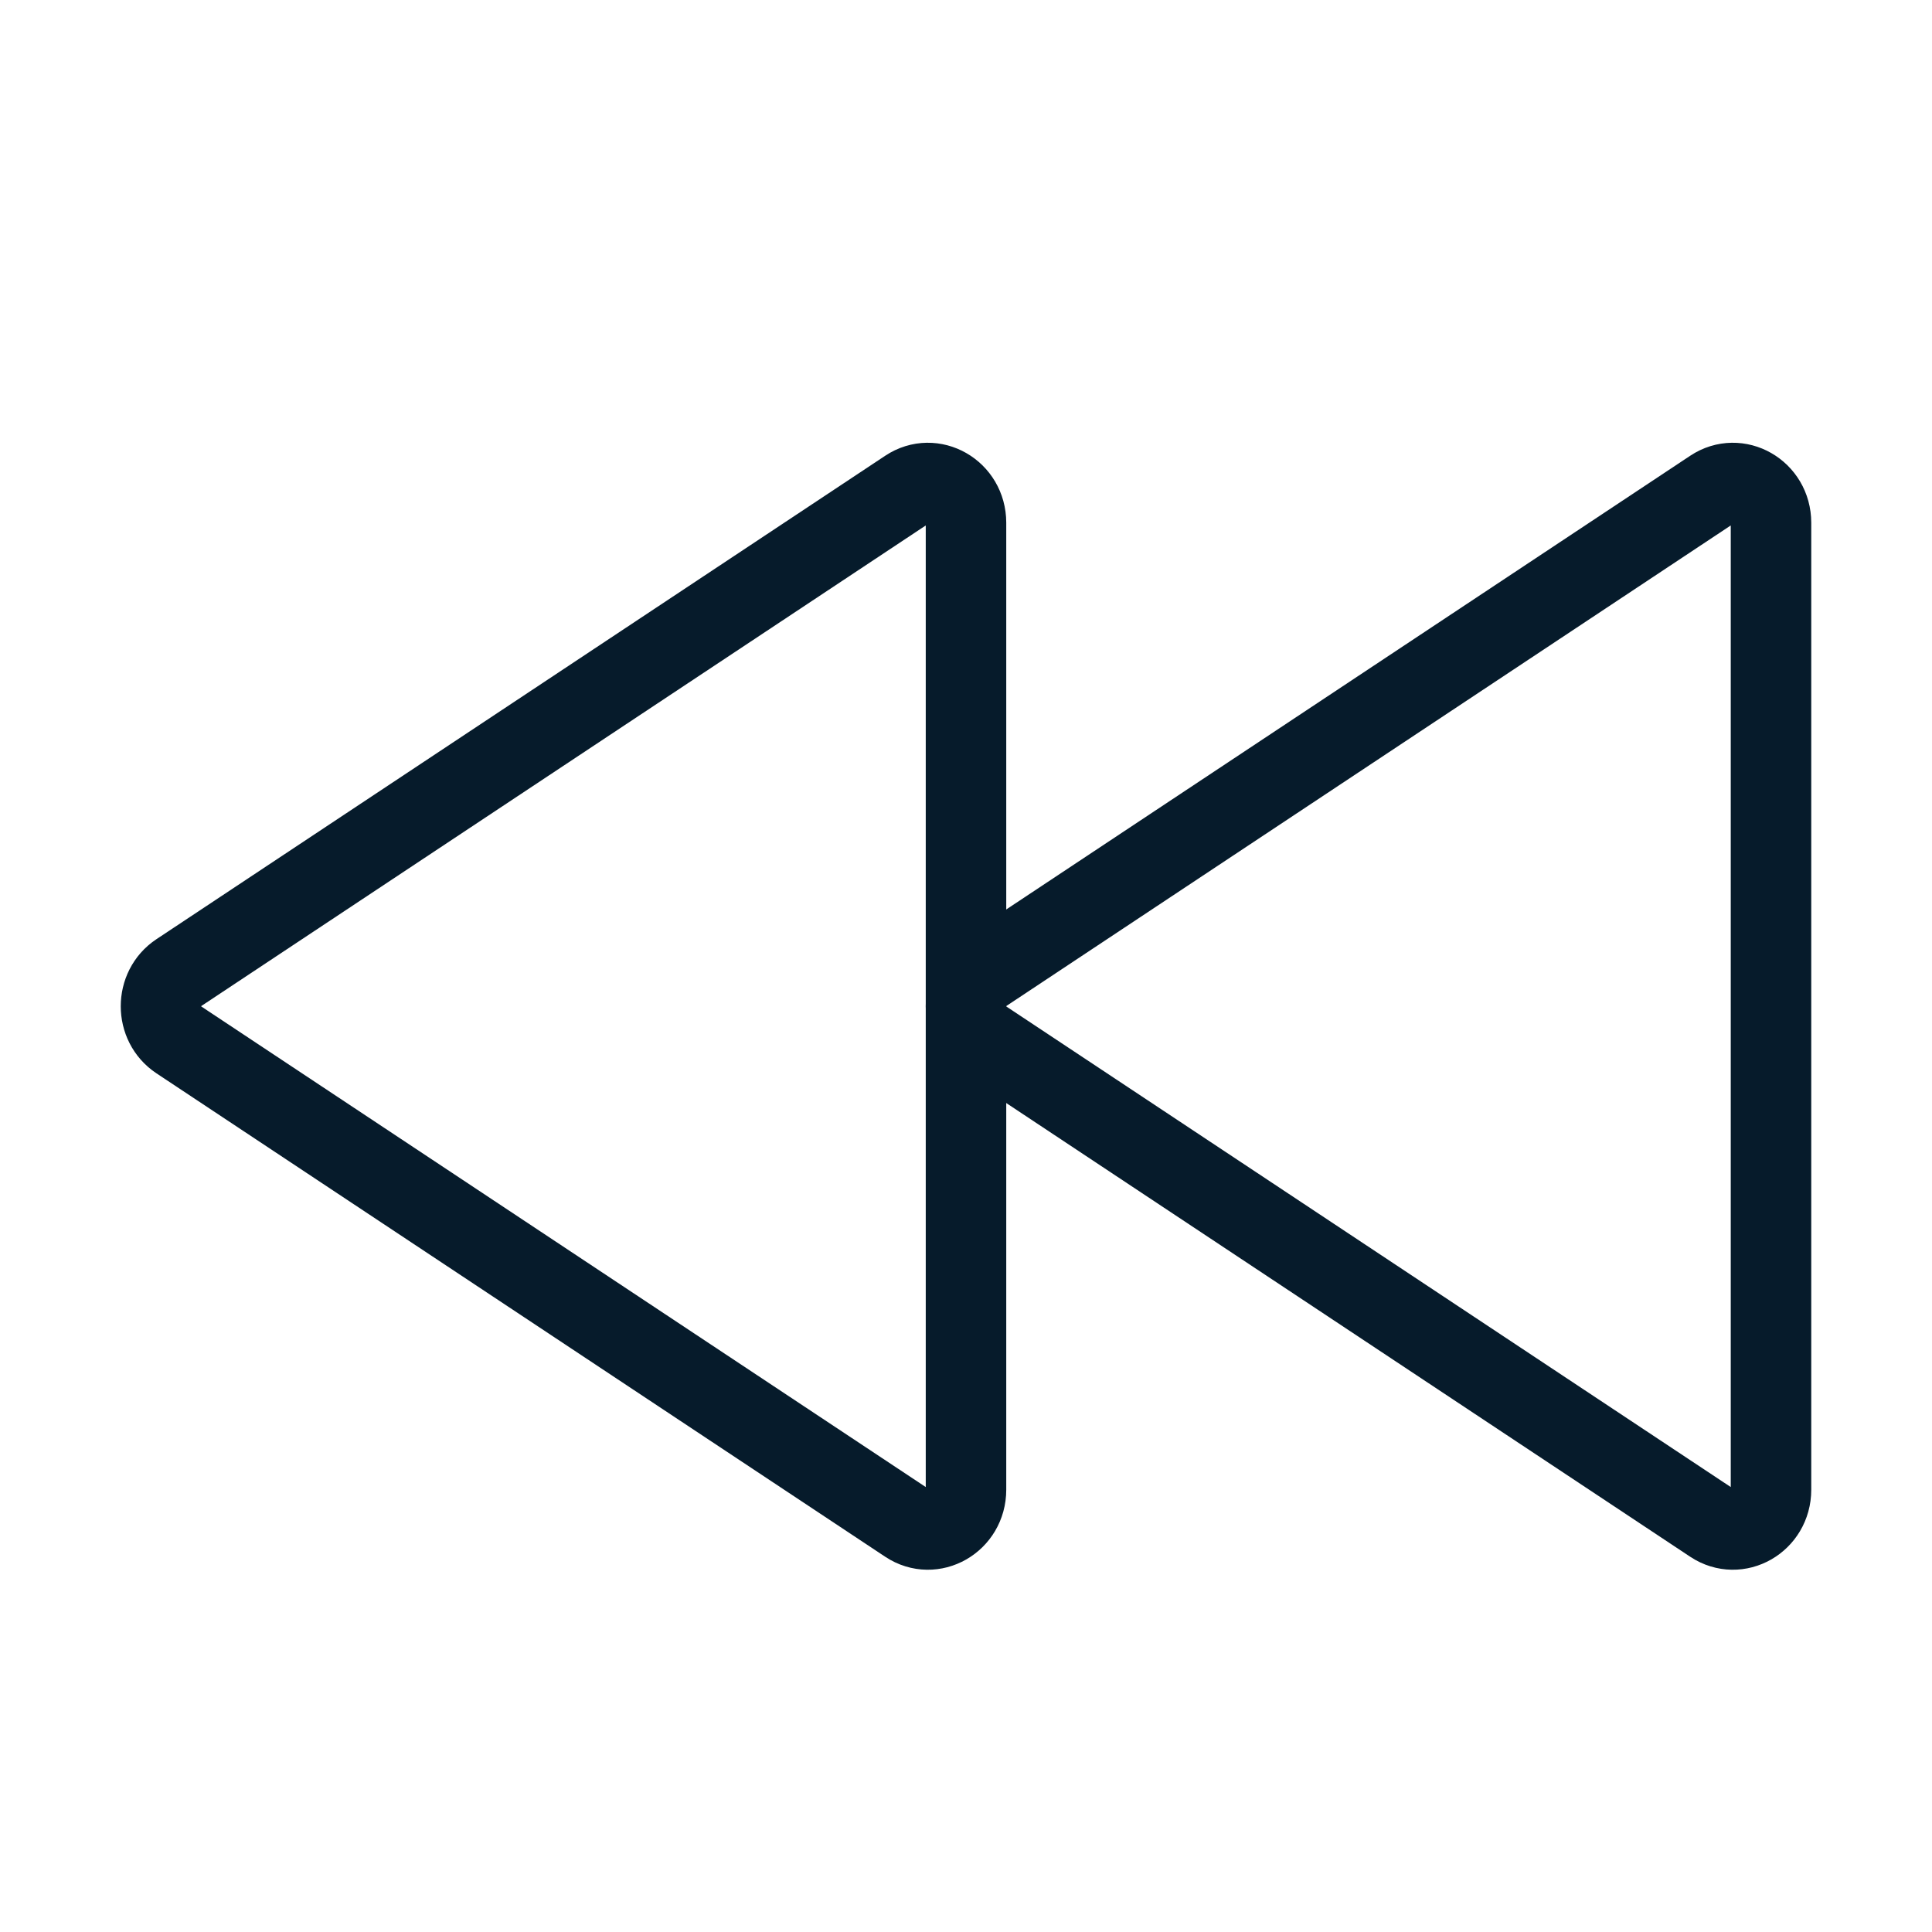
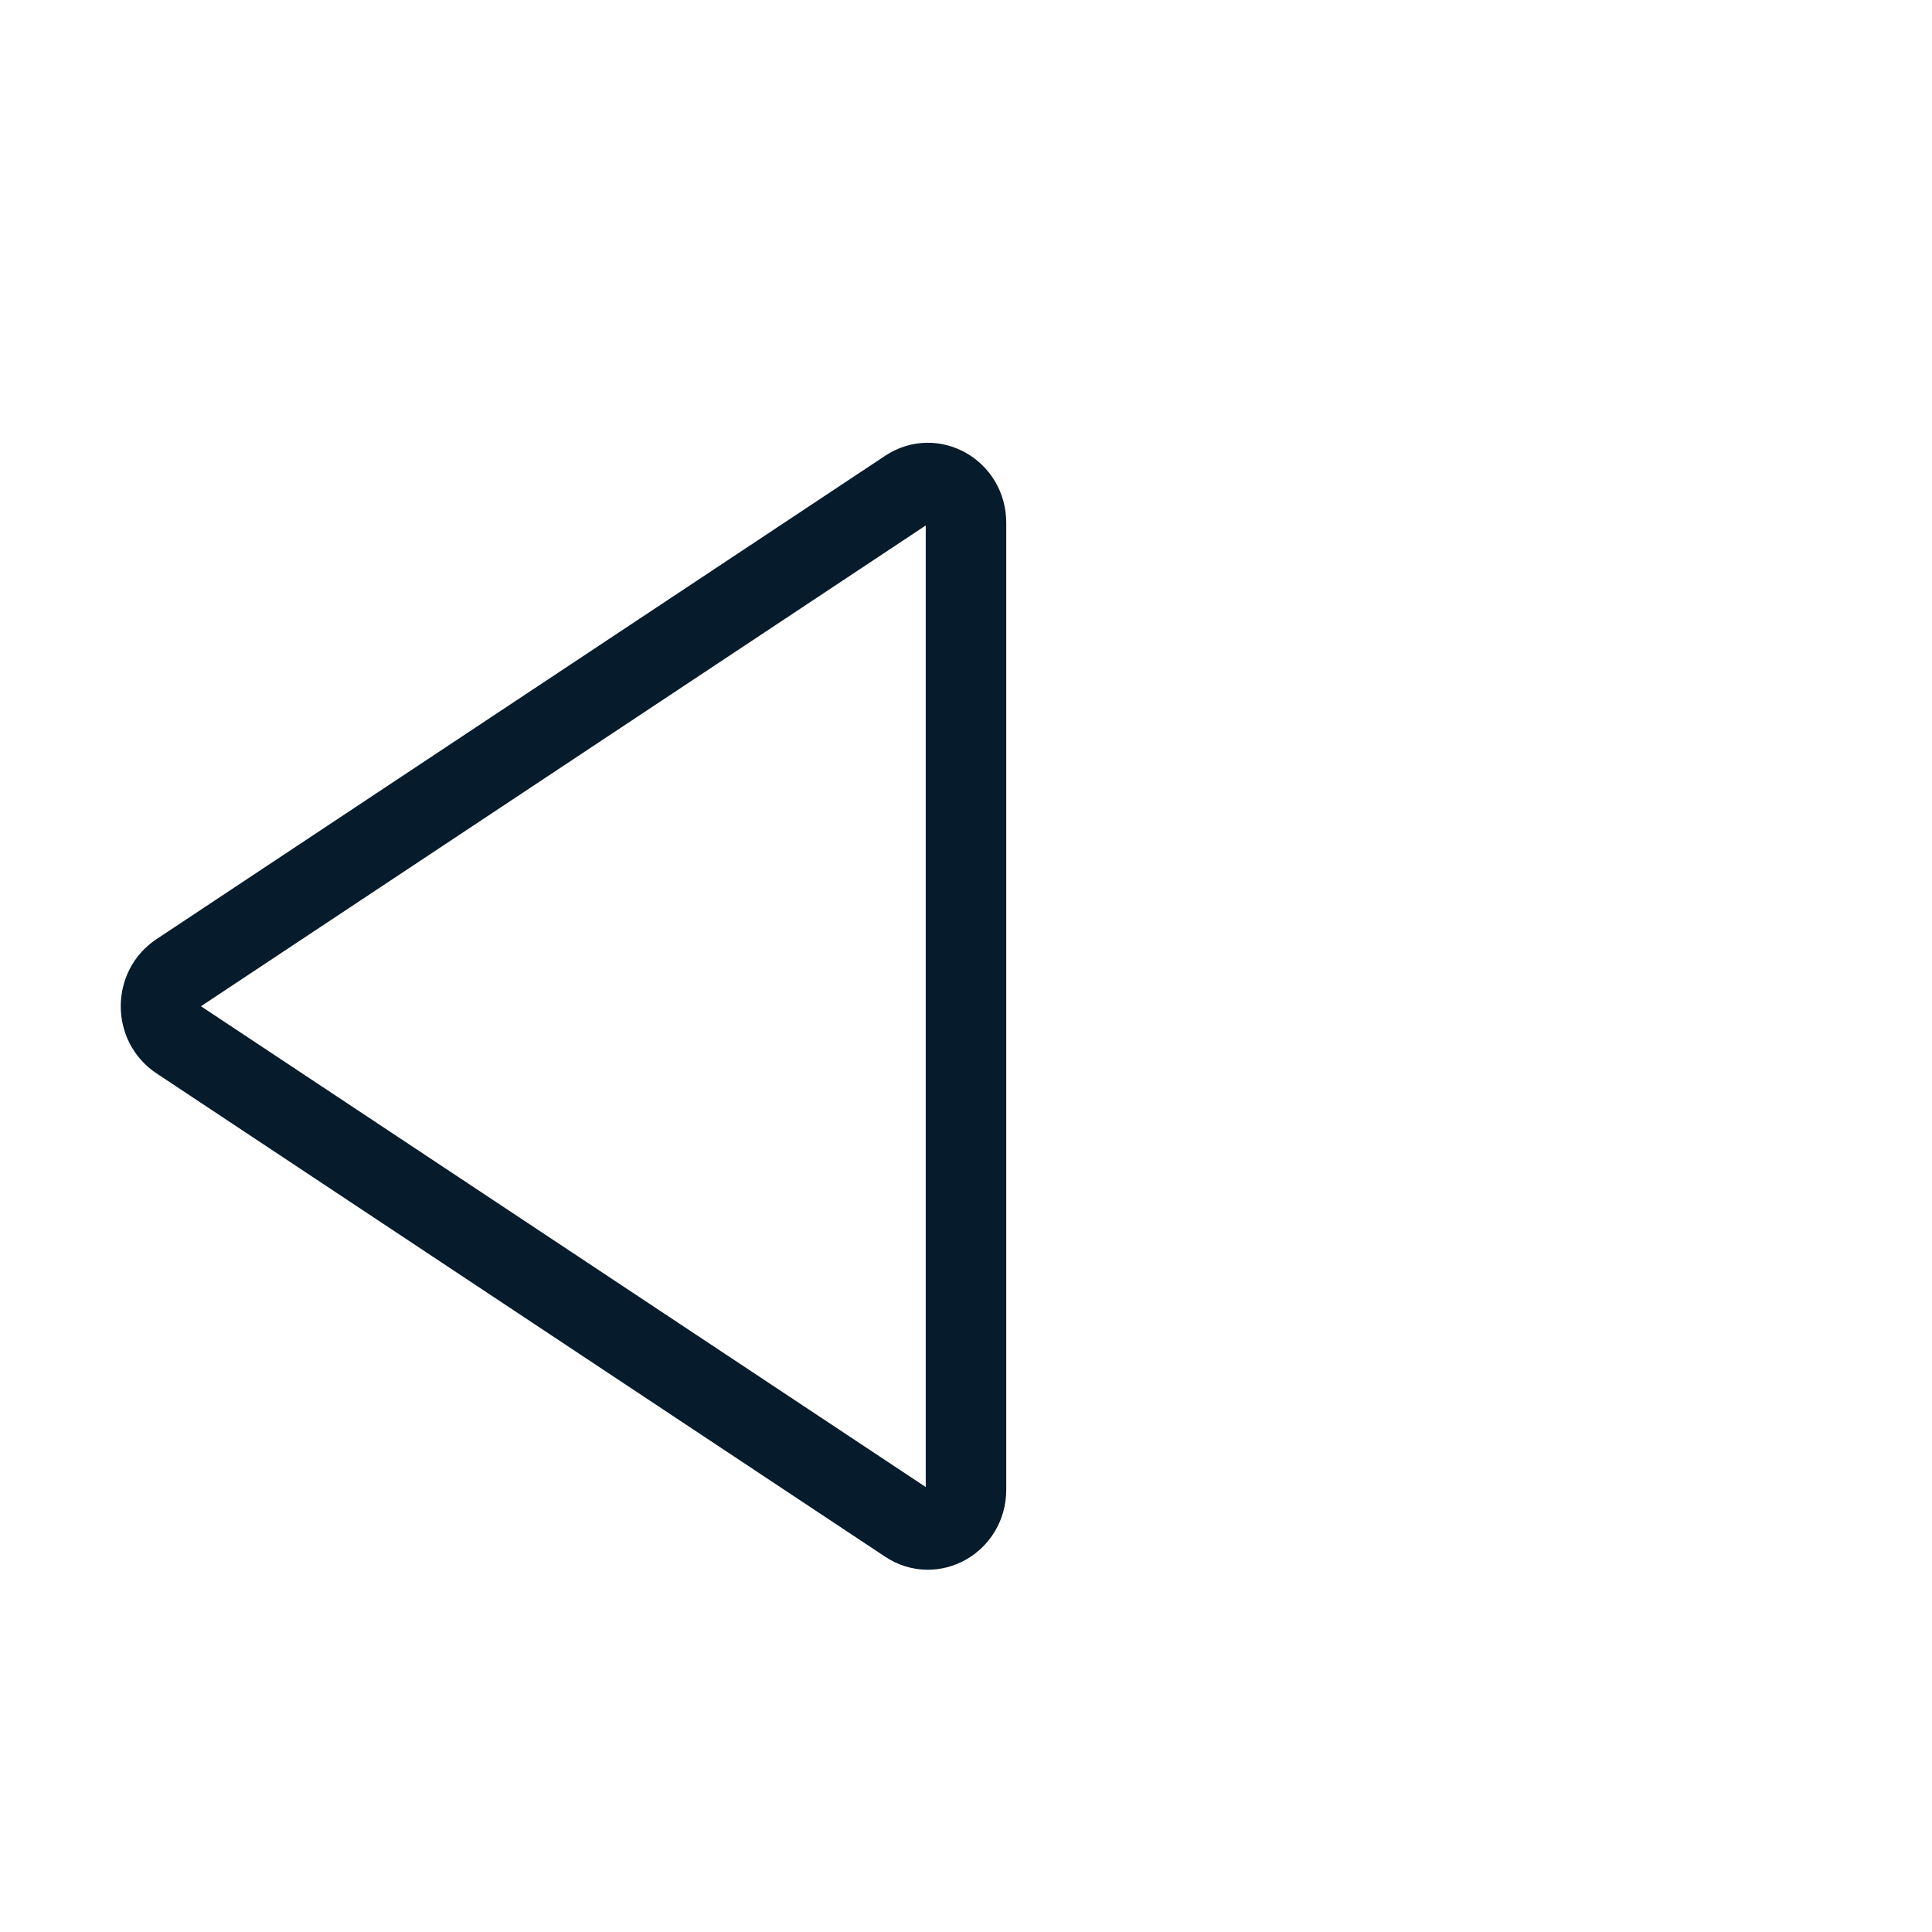
<svg xmlns="http://www.w3.org/2000/svg" width="24" height="24" viewBox="0 0 24 24" fill="none">
  <path fill-rule="evenodd" clip-rule="evenodd" d="M2.219 12.084L11.273 6.078C11.588 5.869 12 6.105 12 6.494L12 18.506C12 18.895 11.588 19.131 11.273 18.922L2.219 12.916C1.927 12.722 1.927 12.278 2.219 12.084Z" stroke="#061B2B" stroke-linecap="round" />
-   <path fill-rule="evenodd" clip-rule="evenodd" d="M12.219 12.084L21.273 6.078C21.588 5.869 22 6.105 22 6.494L22 18.506C22 18.895 21.588 19.131 21.273 18.922L12.219 12.916C11.927 12.722 11.927 12.278 12.219 12.084Z" stroke="#061B2B" stroke-linecap="round" />
</svg>